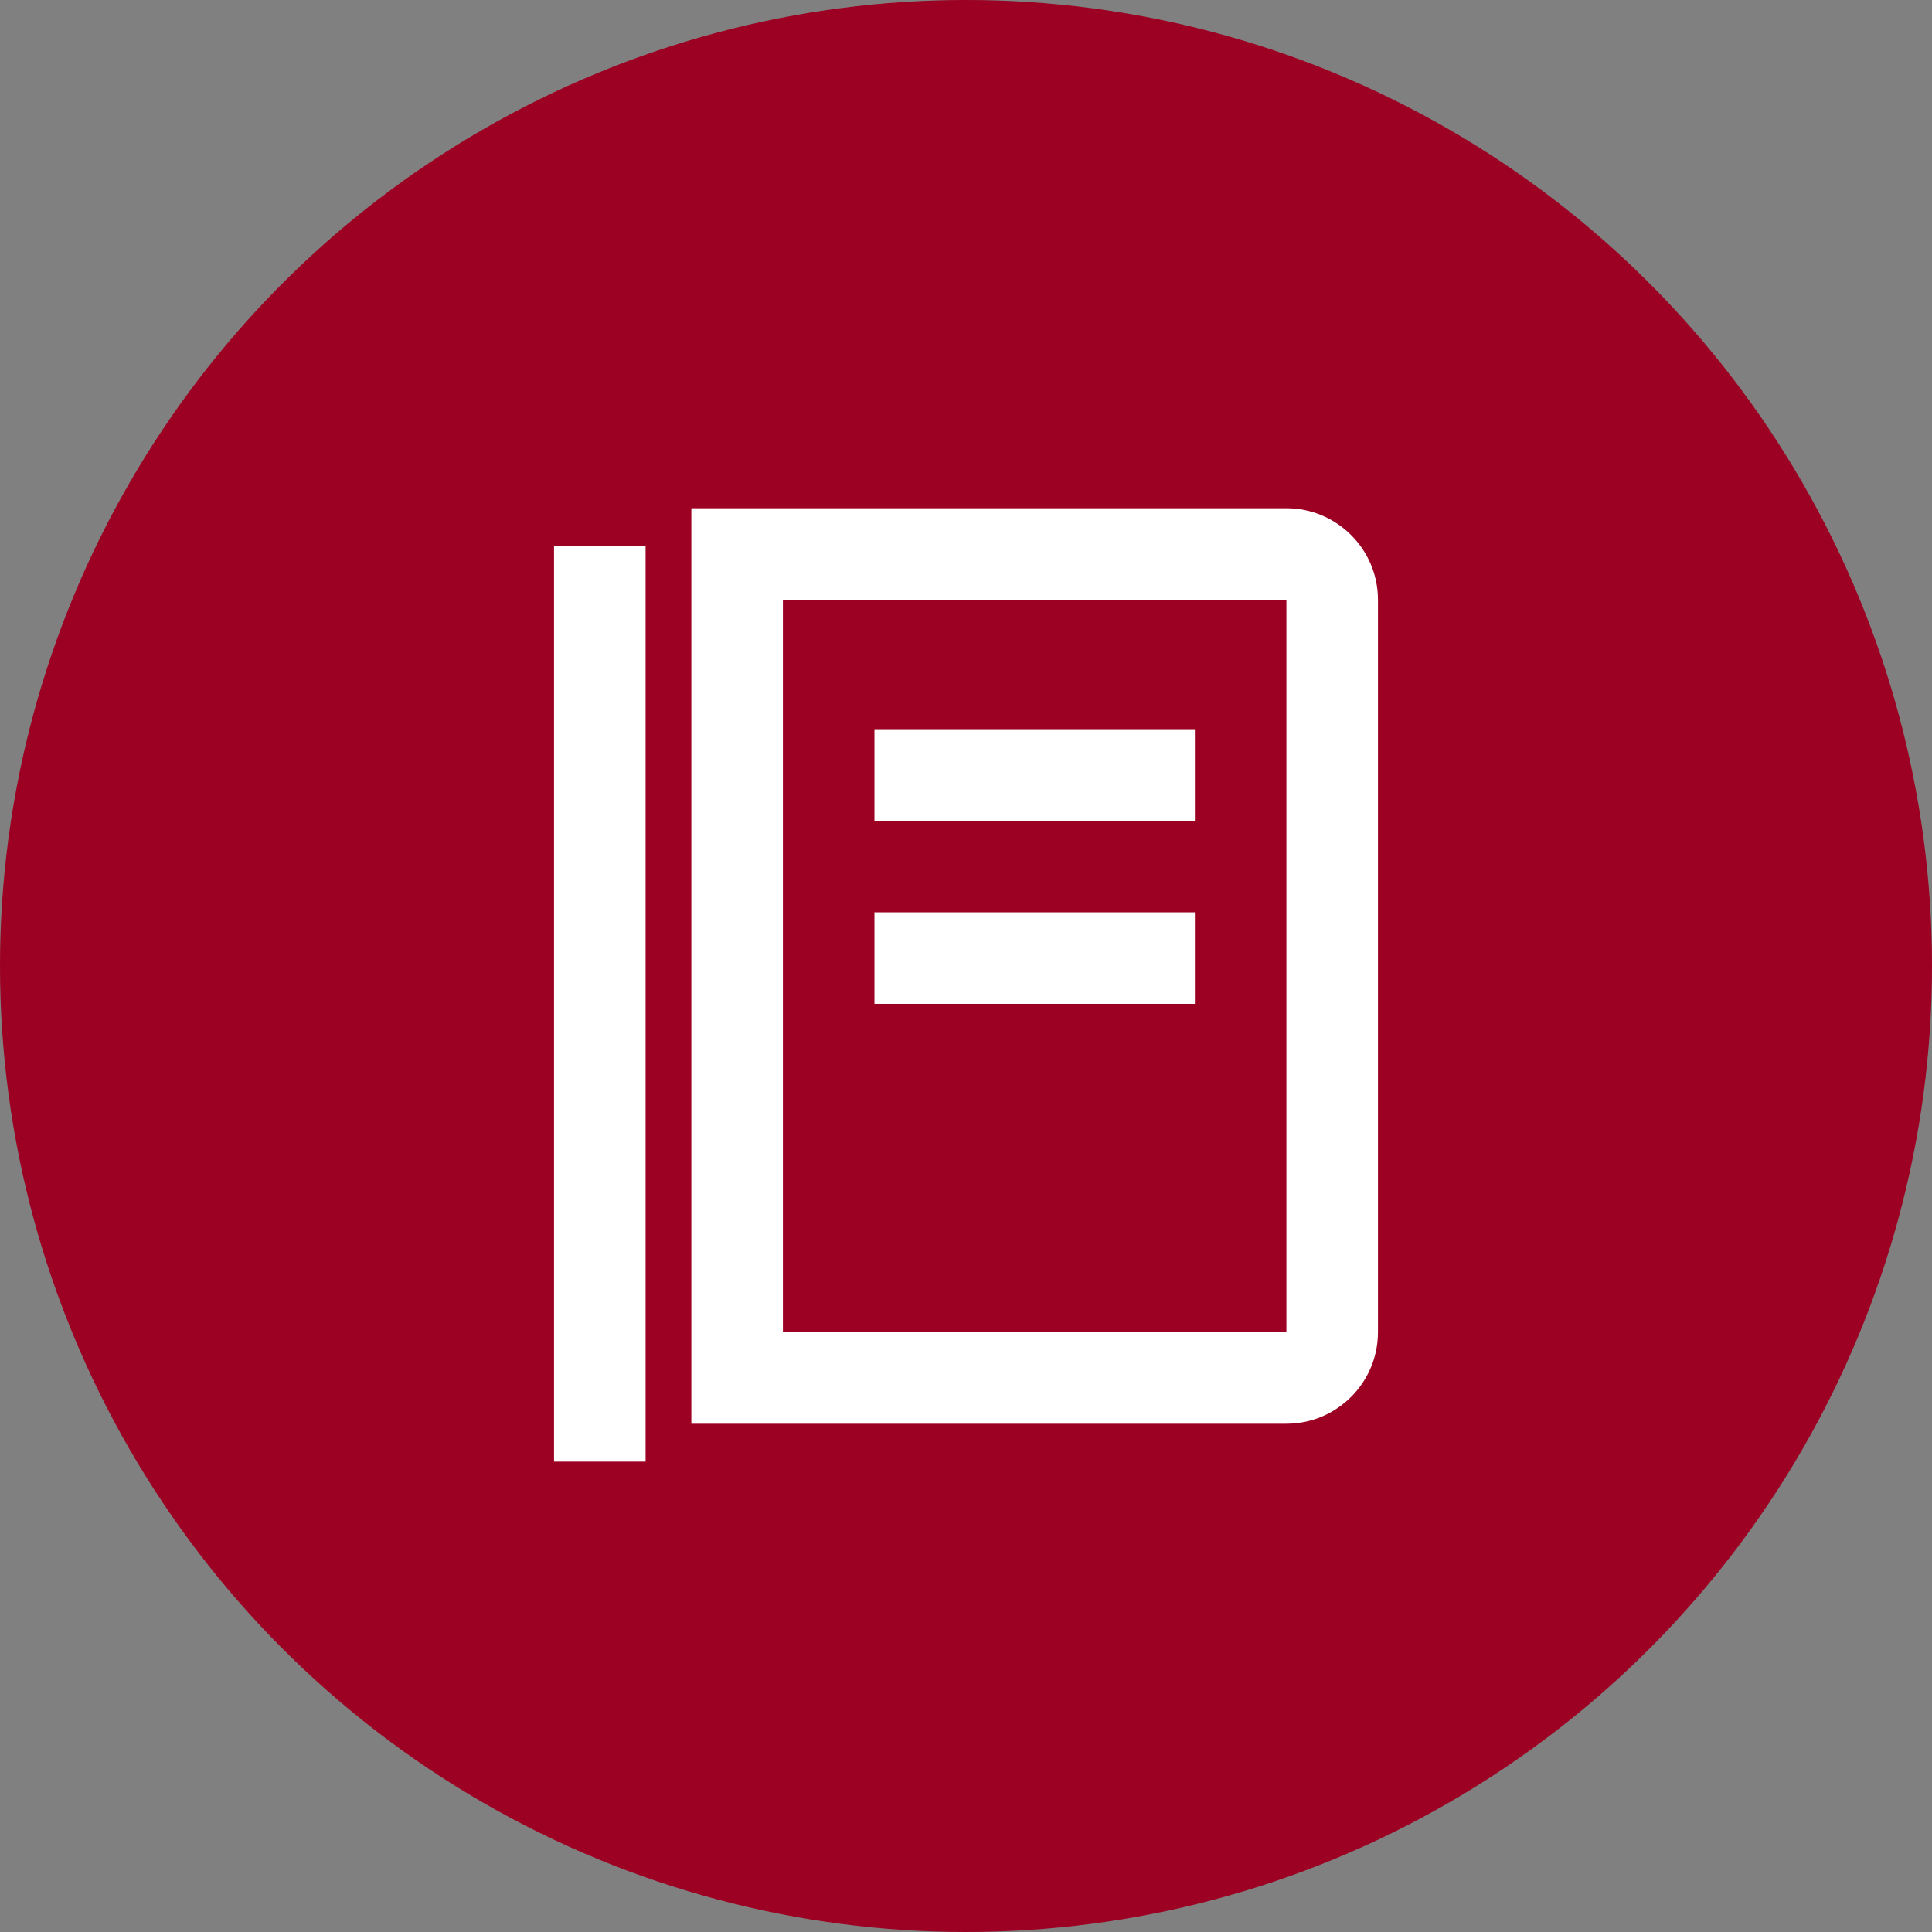
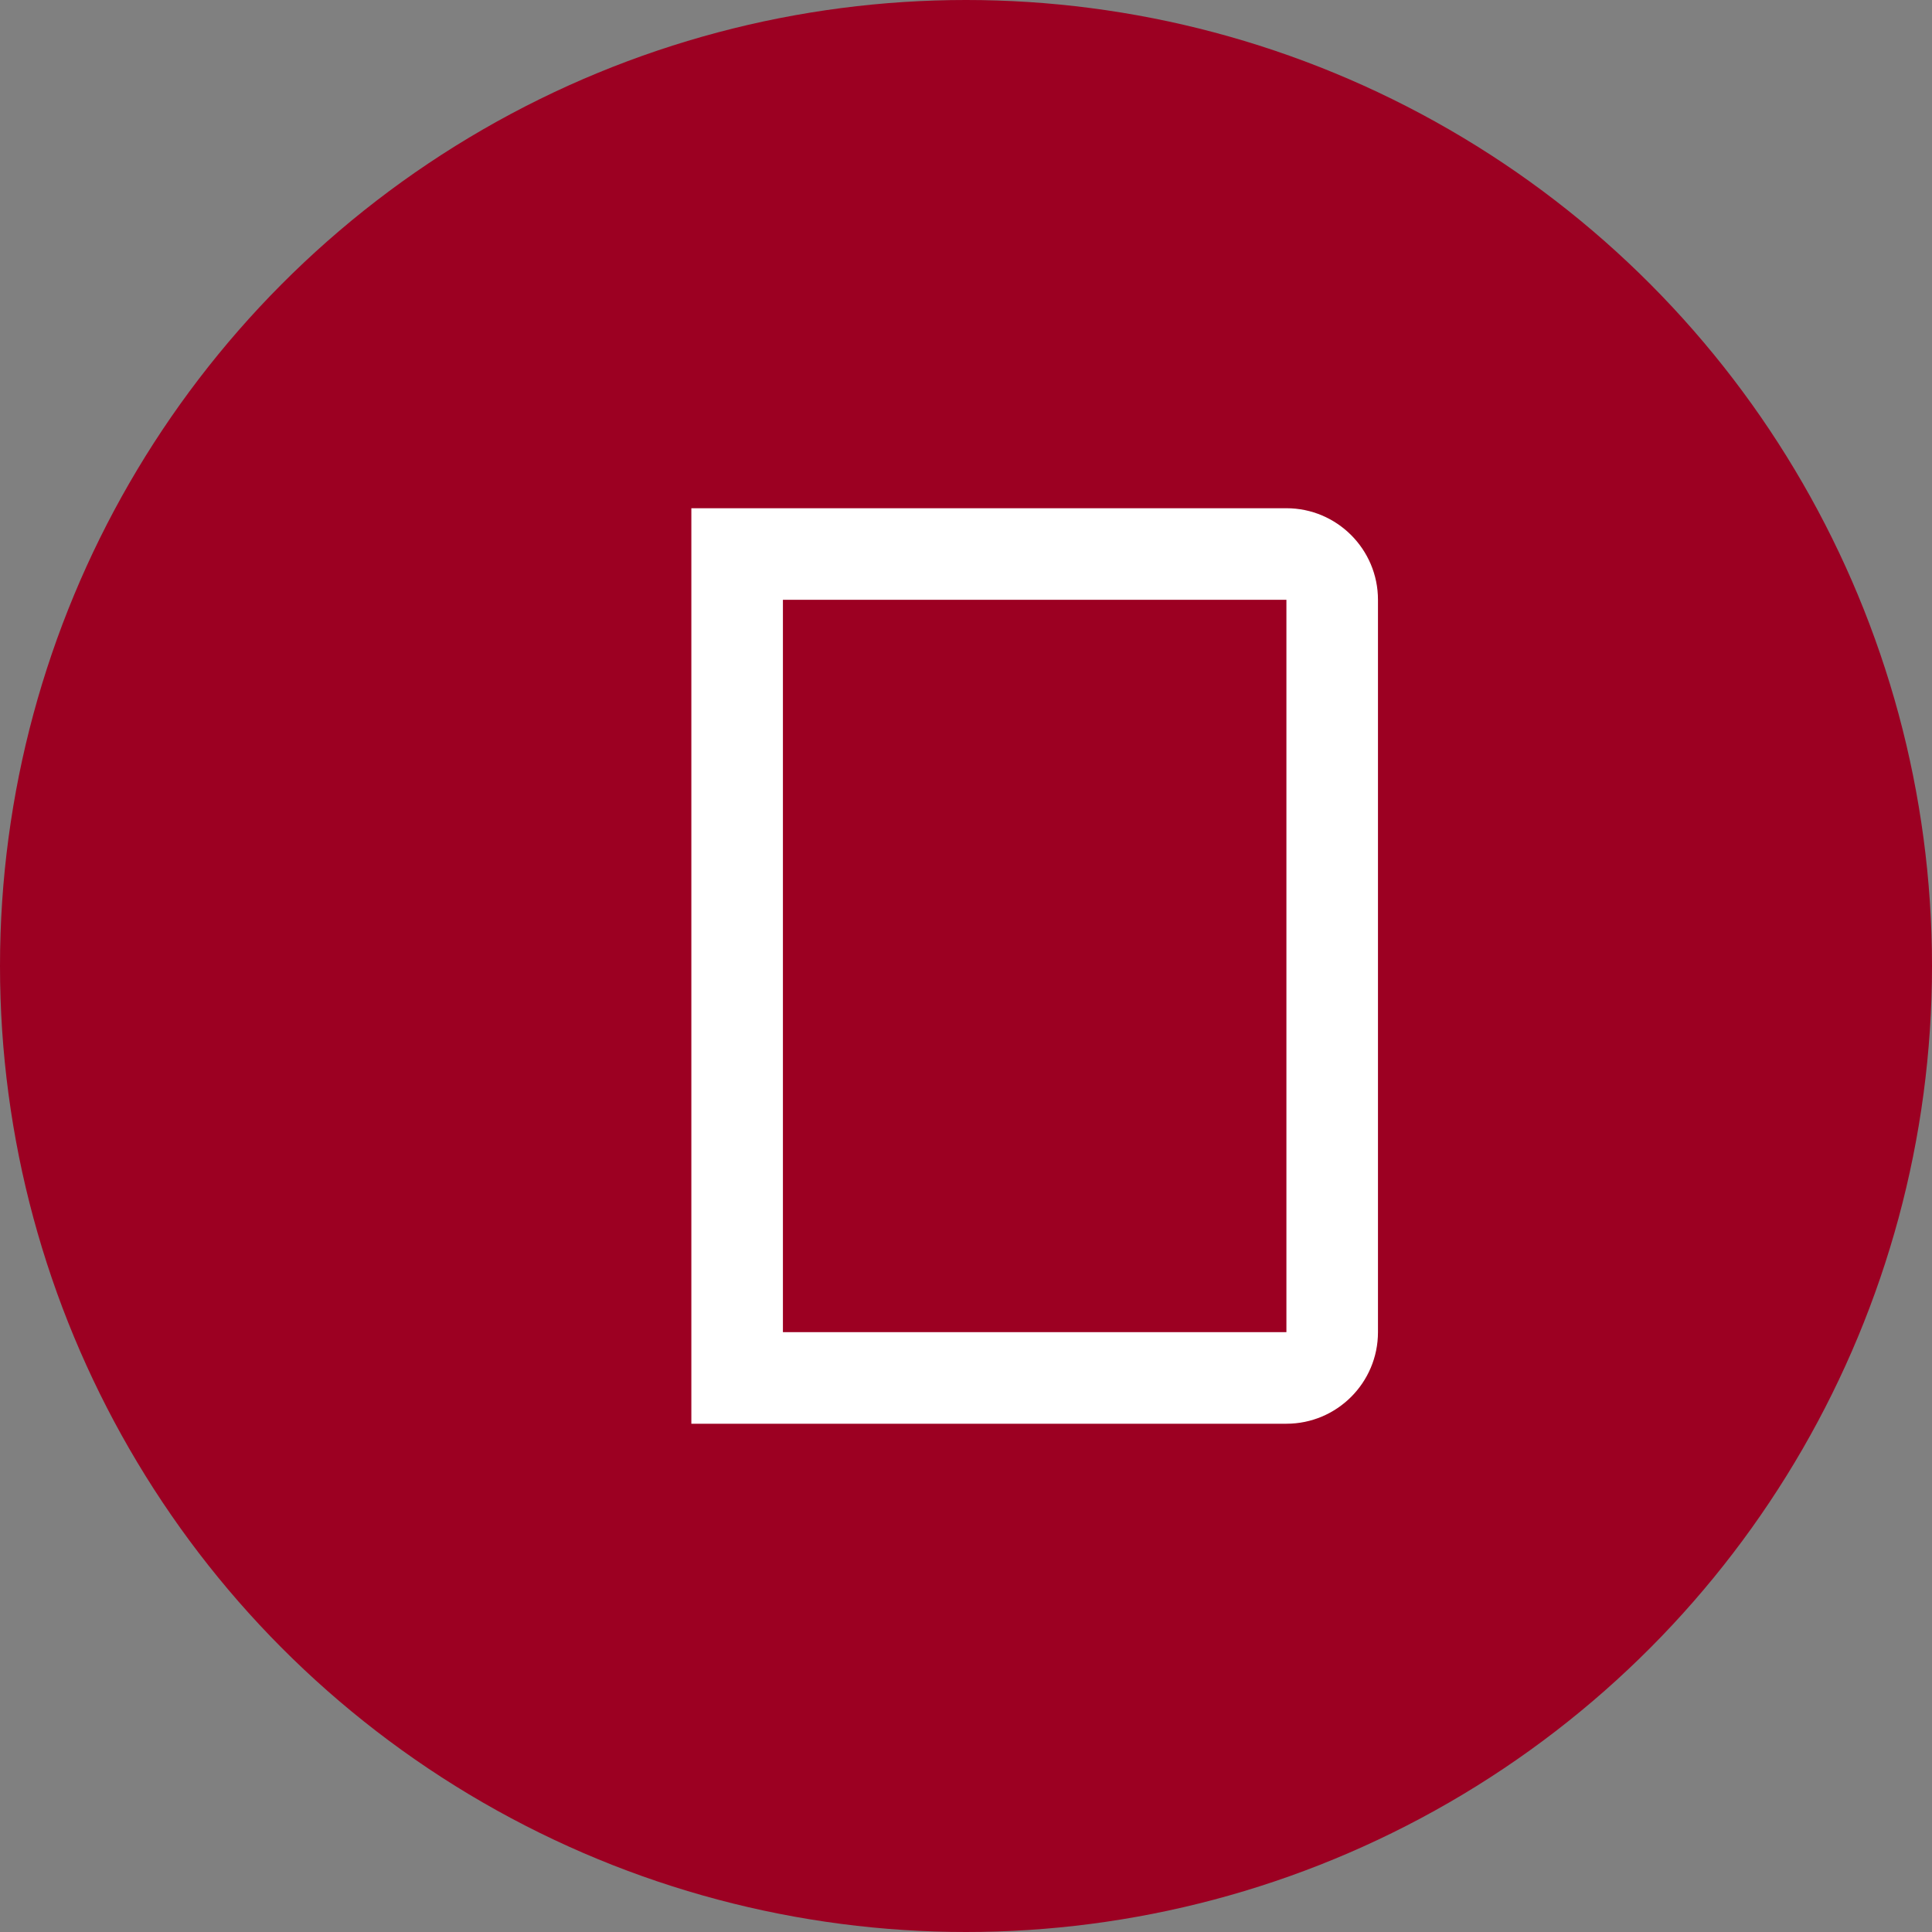
<svg xmlns="http://www.w3.org/2000/svg" width="51" height="51" viewBox="0 0 51 51" fill="none">
  <rect x="0" y="0" width="51" height="51" fill="#808080" stroke="none" />
  <circle cx="25.5" cy="25.5" r="25.5" fill="#9C0022" />
-   <path d="M14.625 14.416H17.042V38.583H14.625V14.416ZM23.083 19.249H31.542V21.666H23.083V19.249ZM23.083 24.083H31.542V26.499H23.083V24.083Z" fill="white" />
  <path d="M33.958 13.416H18.25V37.583H33.958C35.291 37.583 36.375 36.499 36.375 35.166V15.833C36.375 14.5 35.291 13.416 33.958 13.416ZM33.958 35.166H20.667V15.833H33.958V35.166Z" fill="white" />
</svg>